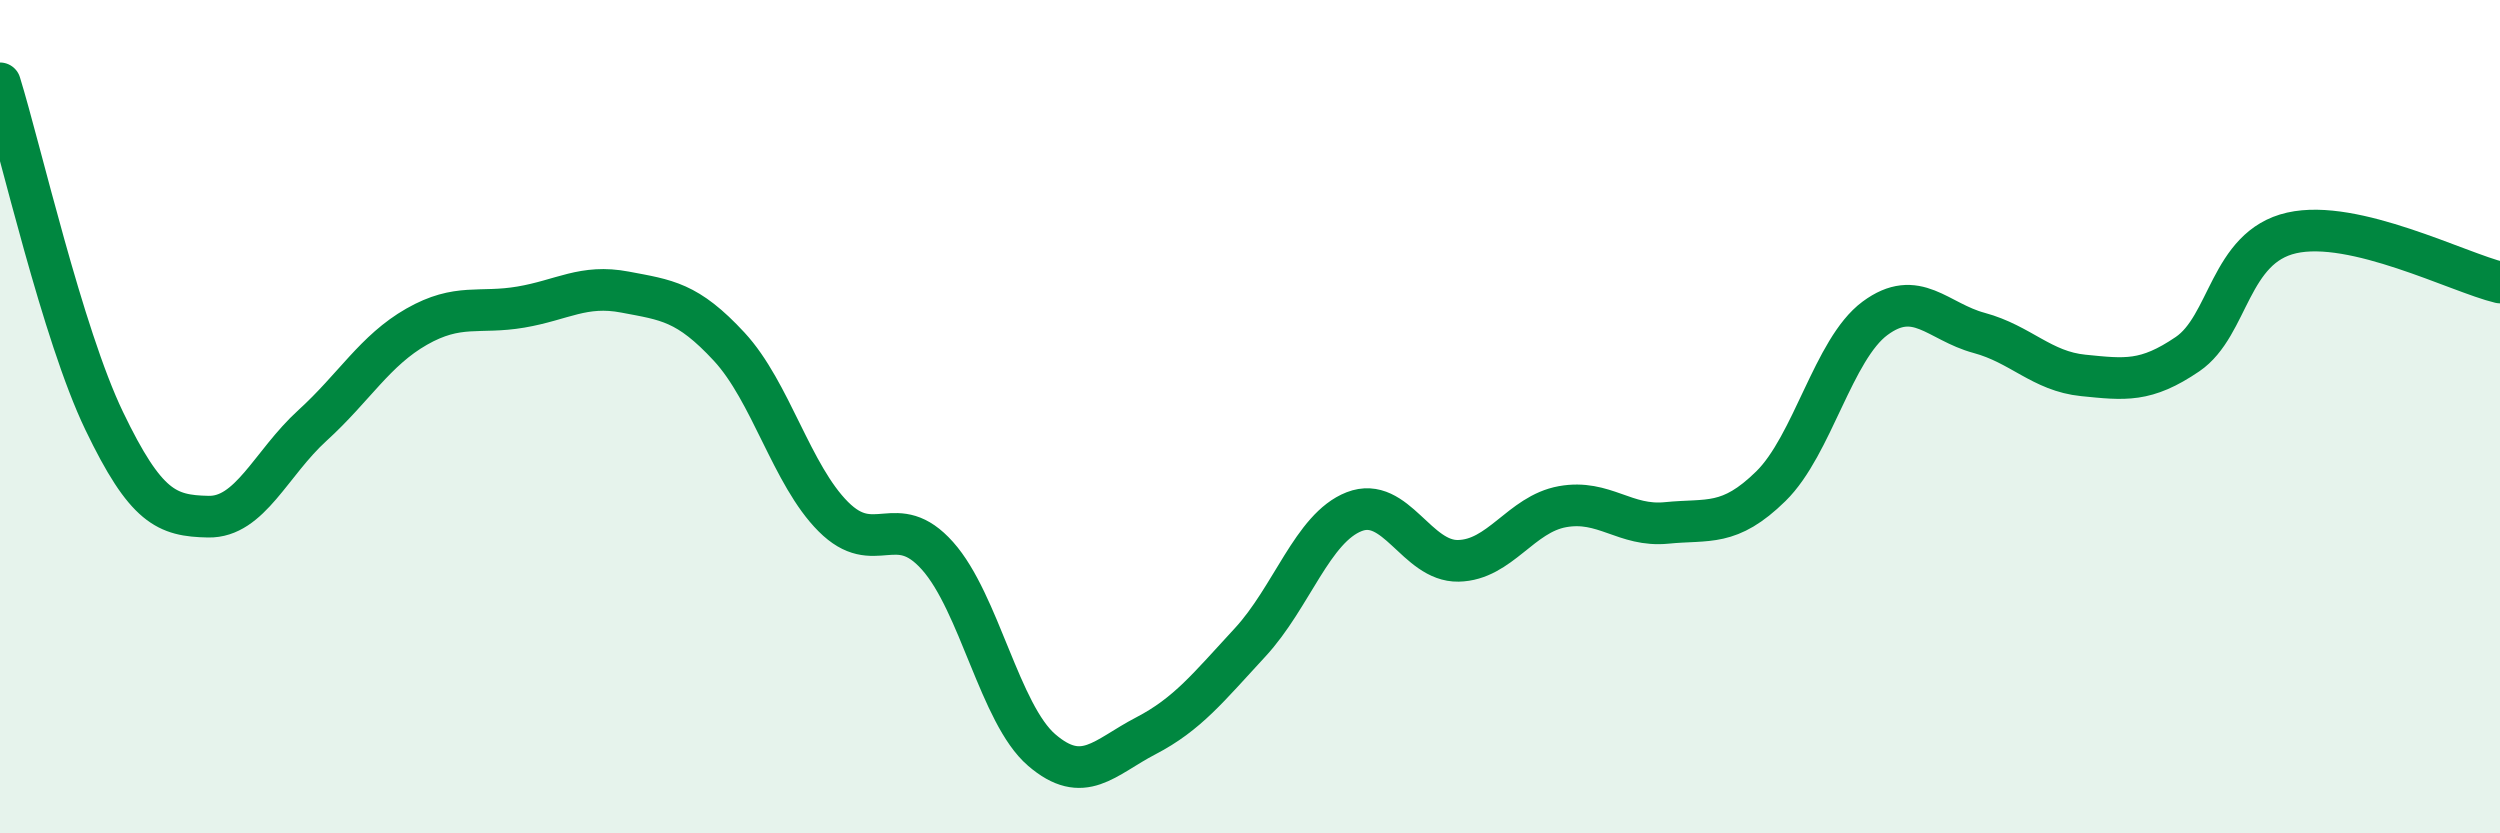
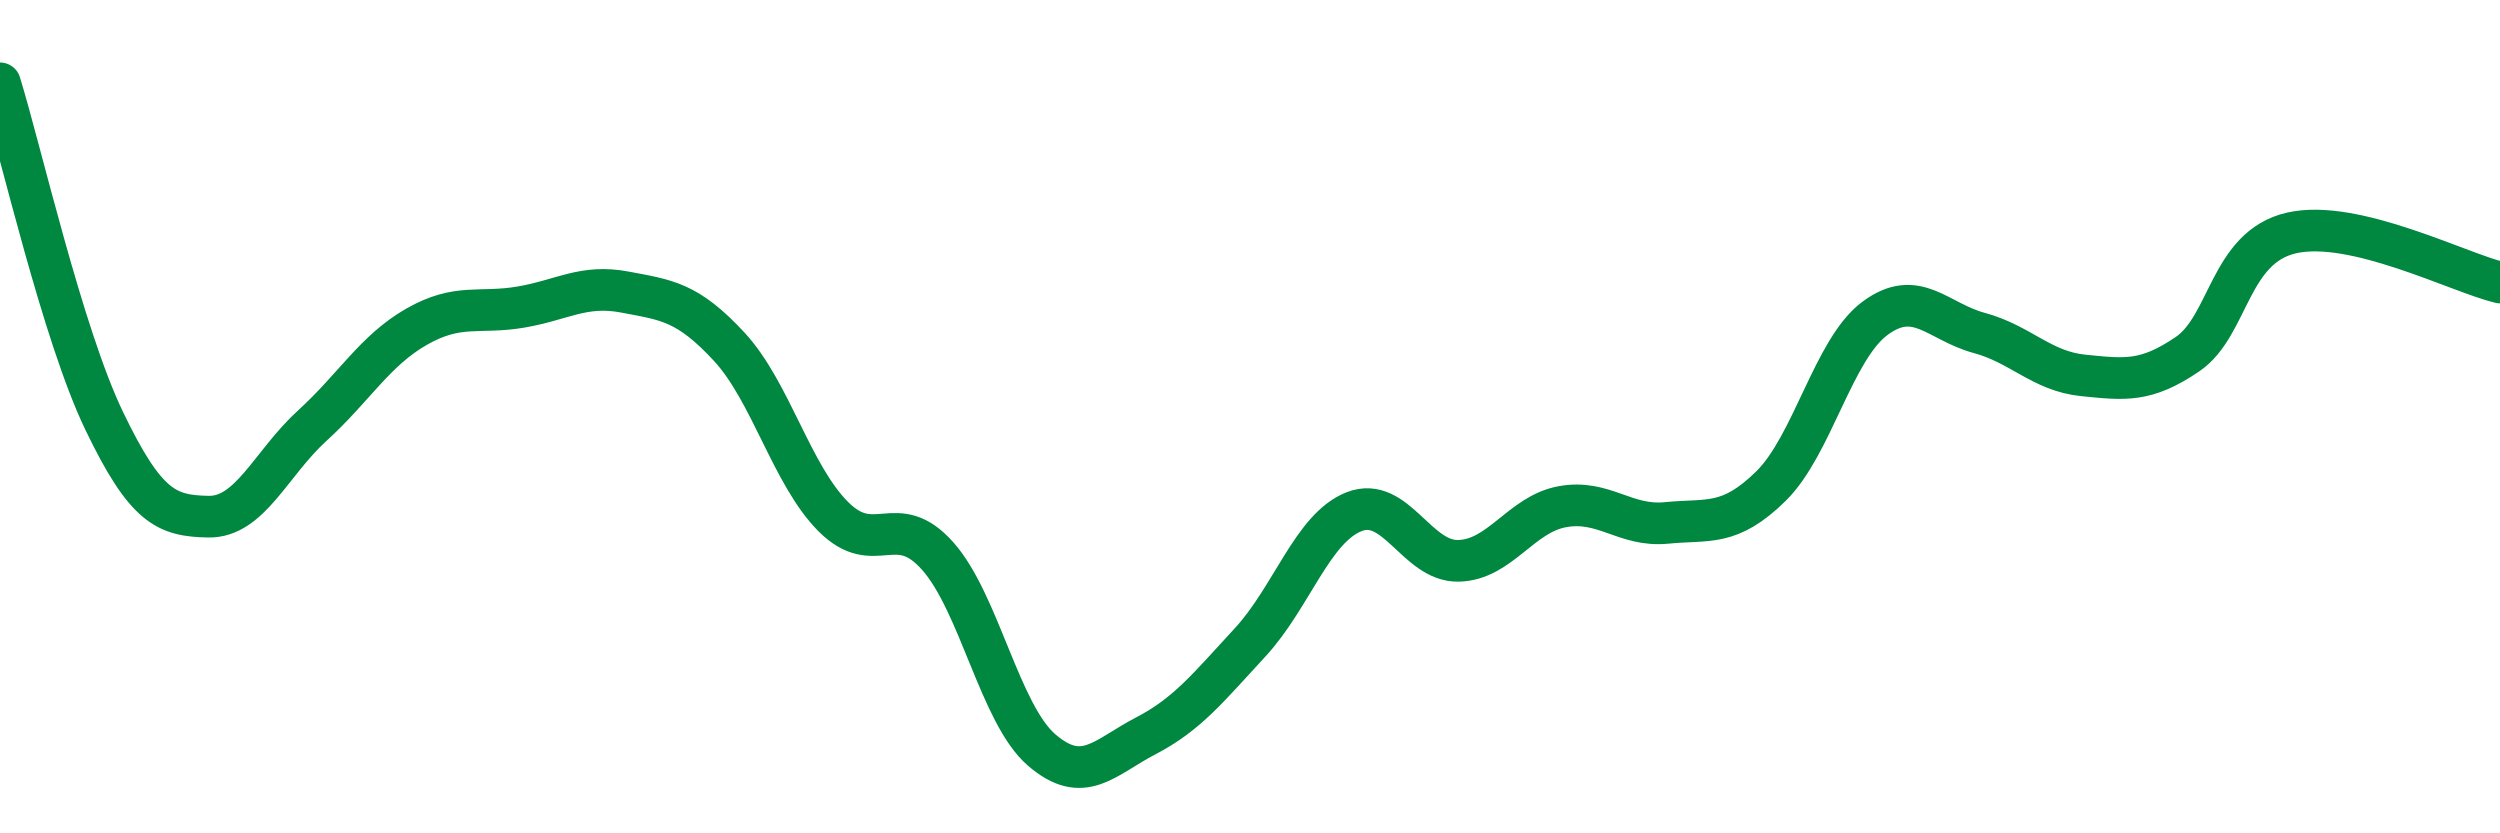
<svg xmlns="http://www.w3.org/2000/svg" width="60" height="20" viewBox="0 0 60 20">
-   <path d="M 0,2 C 0.5,3.62 1.5,8.02 2.5,10.1 C 3.5,12.18 4,12.38 5,12.4 C 6,12.42 6.5,11.12 7.5,10.21 C 8.5,9.3 9,8.41 10,7.84 C 11,7.27 11.5,7.54 12.5,7.37 C 13.5,7.2 14,6.82 15,7.01 C 16,7.2 16.5,7.24 17.5,8.32 C 18.5,9.4 19,11.4 20,12.4 C 21,13.4 21.5,12.22 22.5,13.34 C 23.5,14.46 24,17.14 25,18 C 26,18.86 26.5,18.18 27.5,17.66 C 28.5,17.14 29,16.5 30,15.42 C 31,14.34 31.5,12.67 32.5,12.28 C 33.5,11.89 34,13.48 35,13.46 C 36,13.44 36.5,12.34 37.5,12.16 C 38.5,11.98 39,12.65 40,12.55 C 41,12.45 41.5,12.65 42.5,11.67 C 43.5,10.69 44,8.38 45,7.64 C 46,6.9 46.5,7.72 47.5,7.99 C 48.5,8.26 49,8.91 50,9.01 C 51,9.11 51.5,9.18 52.5,8.5 C 53.5,7.82 53.5,5.93 55,5.59 C 56.5,5.25 59,6.54 60,6.78L60 20L0 20Z" fill="#008740" opacity="0.1" stroke-linecap="round" stroke-linejoin="round" />
  <path d="M 0,2 C 0.5,3.62 1.5,8.02 2.5,10.1 C 3.5,12.18 4,12.38 5,12.4 C 6,12.42 6.5,11.12 7.5,10.21 C 8.5,9.3 9,8.41 10,7.84 C 11,7.27 11.5,7.54 12.5,7.37 C 13.5,7.2 14,6.82 15,7.01 C 16,7.2 16.5,7.24 17.5,8.32 C 18.5,9.4 19,11.4 20,12.4 C 21,13.4 21.5,12.22 22.5,13.34 C 23.5,14.46 24,17.14 25,18 C 26,18.86 26.5,18.18 27.5,17.66 C 28.5,17.14 29,16.5 30,15.42 C 31,14.34 31.5,12.67 32.5,12.28 C 33.5,11.89 34,13.48 35,13.46 C 36,13.44 36.5,12.34 37.5,12.16 C 38.5,11.98 39,12.65 40,12.55 C 41,12.45 41.5,12.65 42.5,11.67 C 43.5,10.69 44,8.38 45,7.64 C 46,6.9 46.5,7.72 47.5,7.99 C 48.5,8.26 49,8.91 50,9.01 C 51,9.11 51.5,9.18 52.5,8.5 C 53.5,7.82 53.5,5.93 55,5.59 C 56.5,5.25 59,6.54 60,6.78" stroke="#008740" stroke-width="1" fill="none" stroke-linecap="round" stroke-linejoin="round" />
</svg>